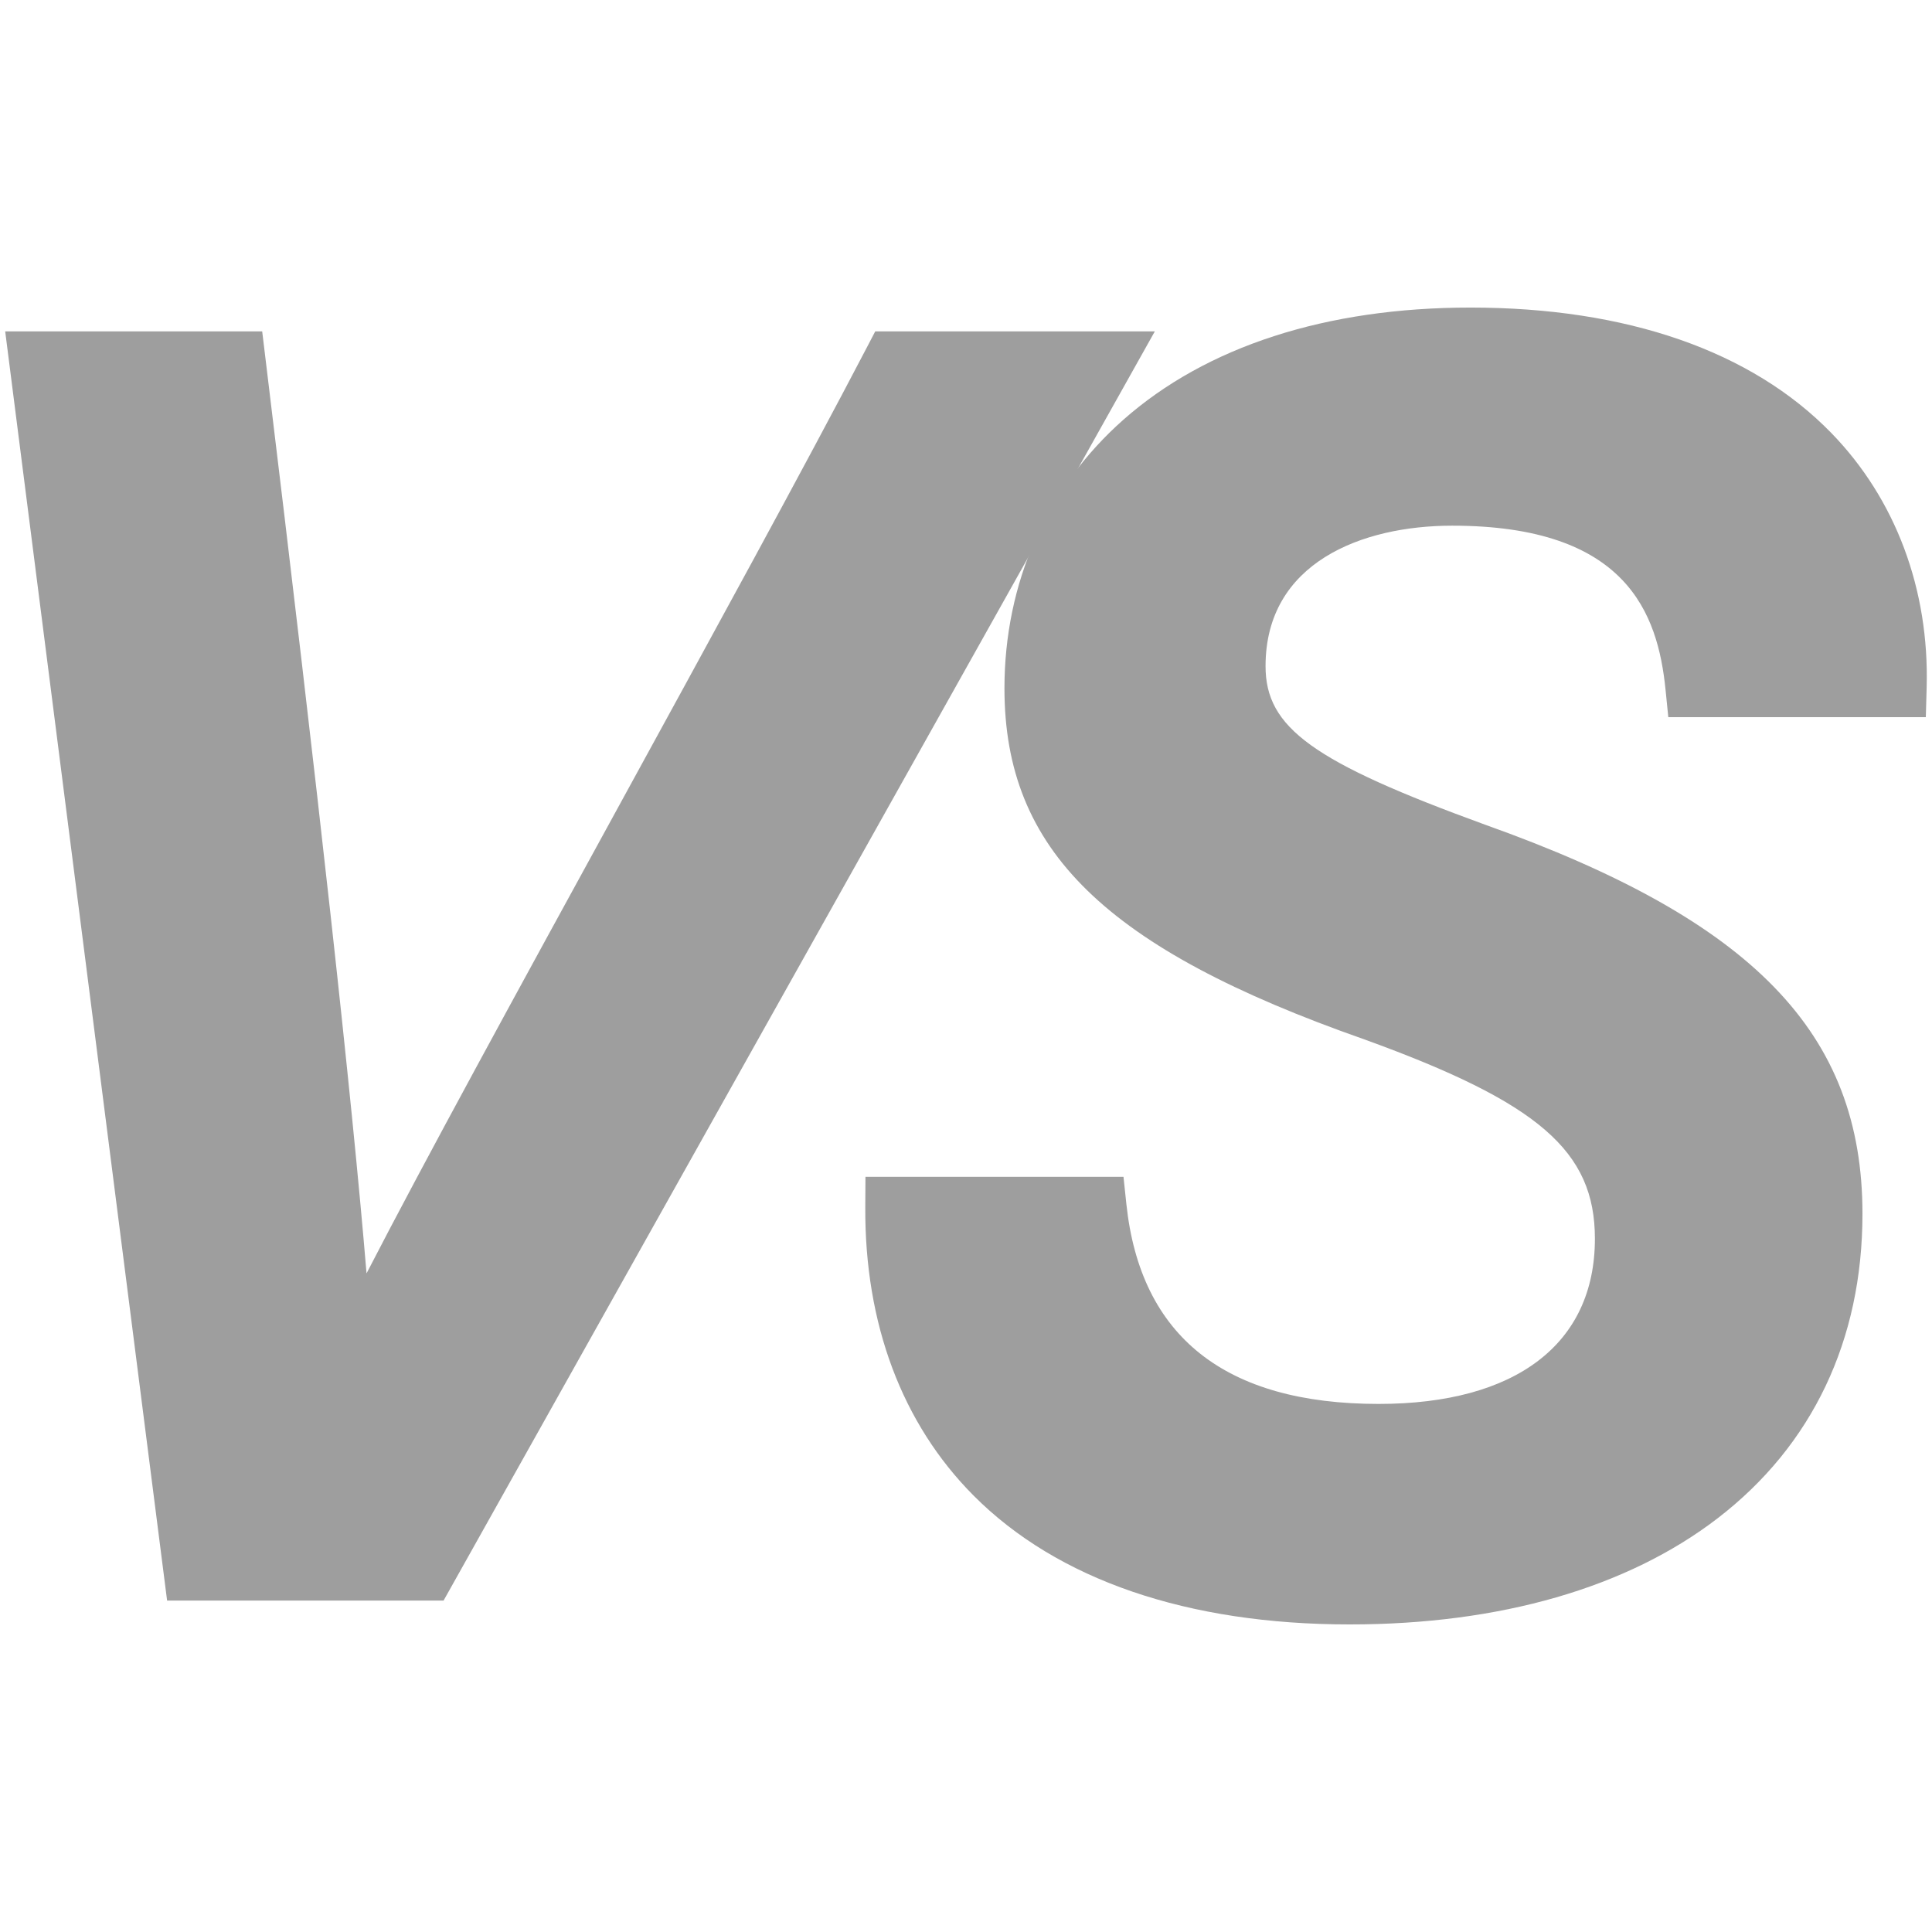
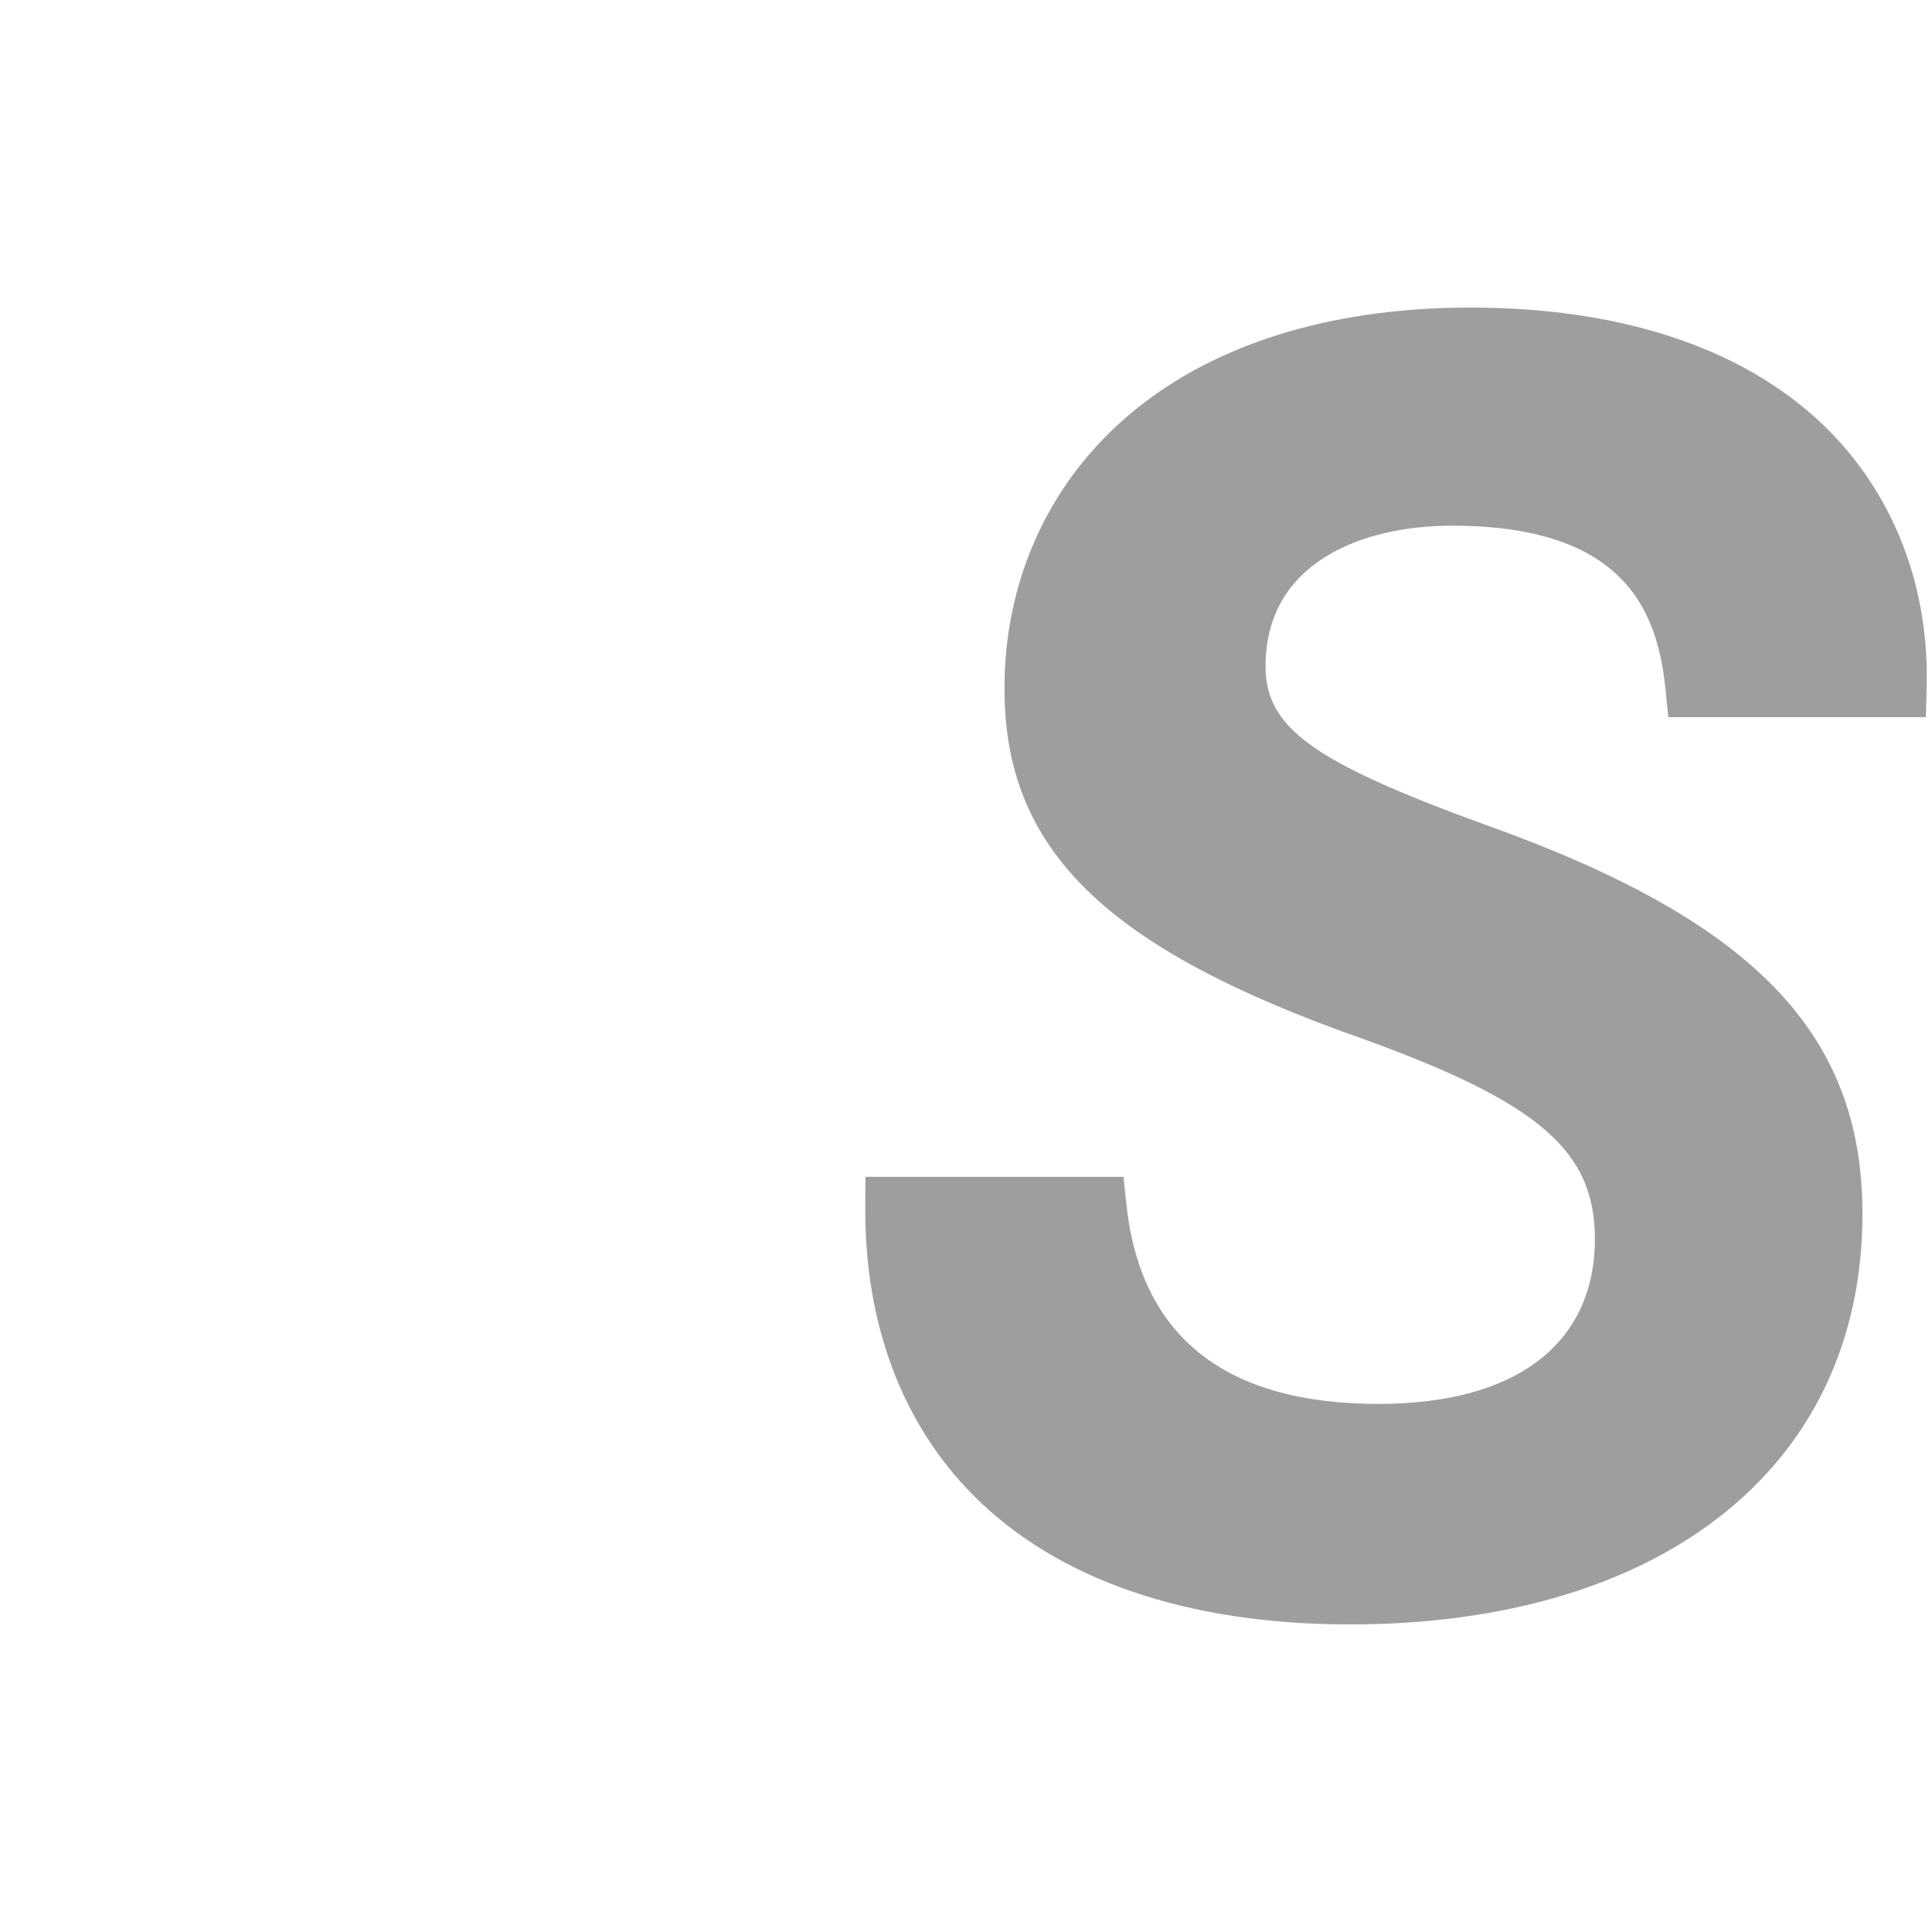
<svg xmlns="http://www.w3.org/2000/svg" version="1.1" id="圖層_1" x="0px" y="0px" viewBox="0 0 500 500" style="enable-background:new 0 0 500 500;" xml:space="preserve">
  <style type="text/css">
	.st0{fill:#9E9E9E;}
</style>
  <g>
-     <path class="st0" d="M226.508,85.764l-2.206,4.228c-16.117,30.893-40.595,75.598-64.267,118.83   c-25.631,46.811-50.235,91.746-65.176,120.732C91.045,283.589,82.55,206.768,68.693,92.68l-0.84-6.918H1.344l41.903,328.469h71.547   L298.867,85.762h-72.359V85.764z" />
    <path class="st0" d="M473.973,112.089c-20.663-21.257-52.972-32.492-93.436-32.492c-37.282,0-68.352,10.051-89.849,29.066   c-19.82,17.531-30.736,42.208-30.736,69.486c0,41.858,26.136,67.337,93.147,90.848c45.165,16.365,59.662,28.903,59.662,51.594   c0,27.164-20.404,42.745-55.981,42.745c-39.677,0-61.64-17.407-65.276-51.735l-0.745-7.036h-66.777l-0.045,7.823   c-0.173,30.234,9.51,56.044,28,74.64c21.71,21.833,55.377,33.374,97.367,33.374c38.908,0,71.83-9.498,95.209-27.465   c24.529-18.85,37.492-46.101,37.492-78.809c0-46.786-28.289-75.958-97.595-100.672c-44.658-16.263-56.885-25.086-56.885-41.05   c0-26.809,24.948-36.36,48.296-36.36c45.167,0,53.238,22.701,55.224,42.479l0.712,7.079H498.4l0.214-7.644   C499.336,152.571,490.586,129.178,473.973,112.089z" />
  </g>
</svg>